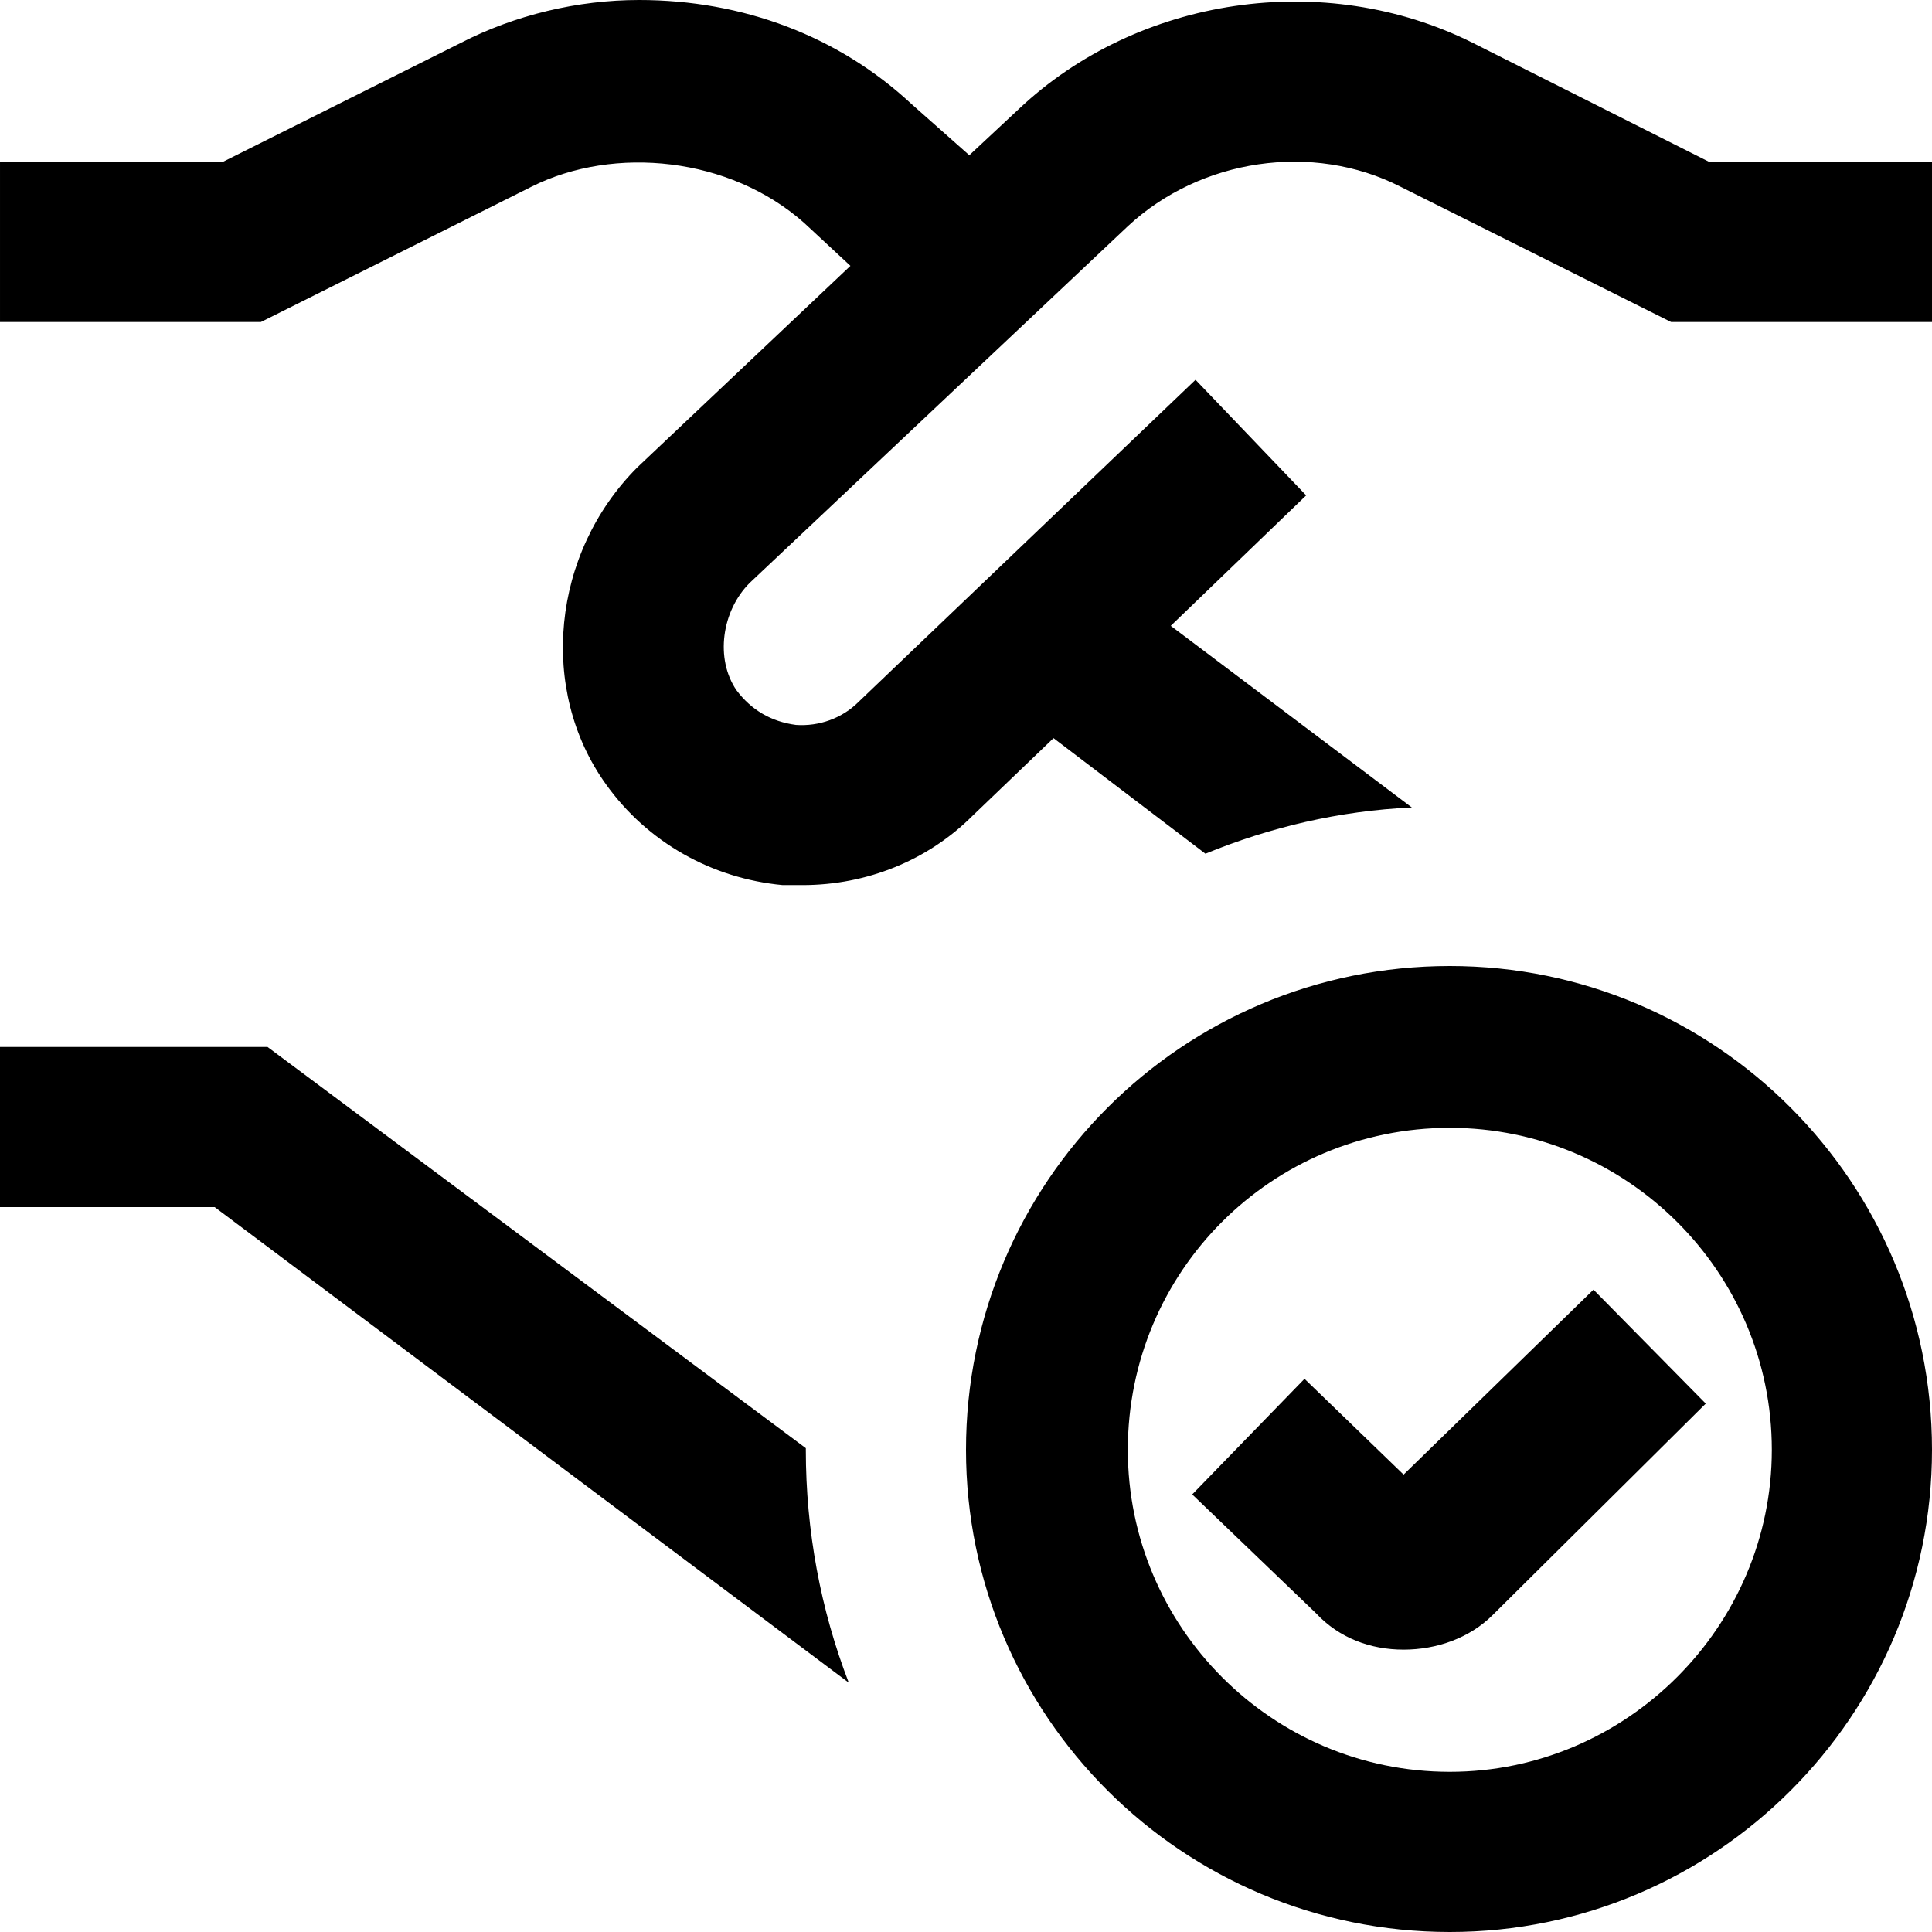
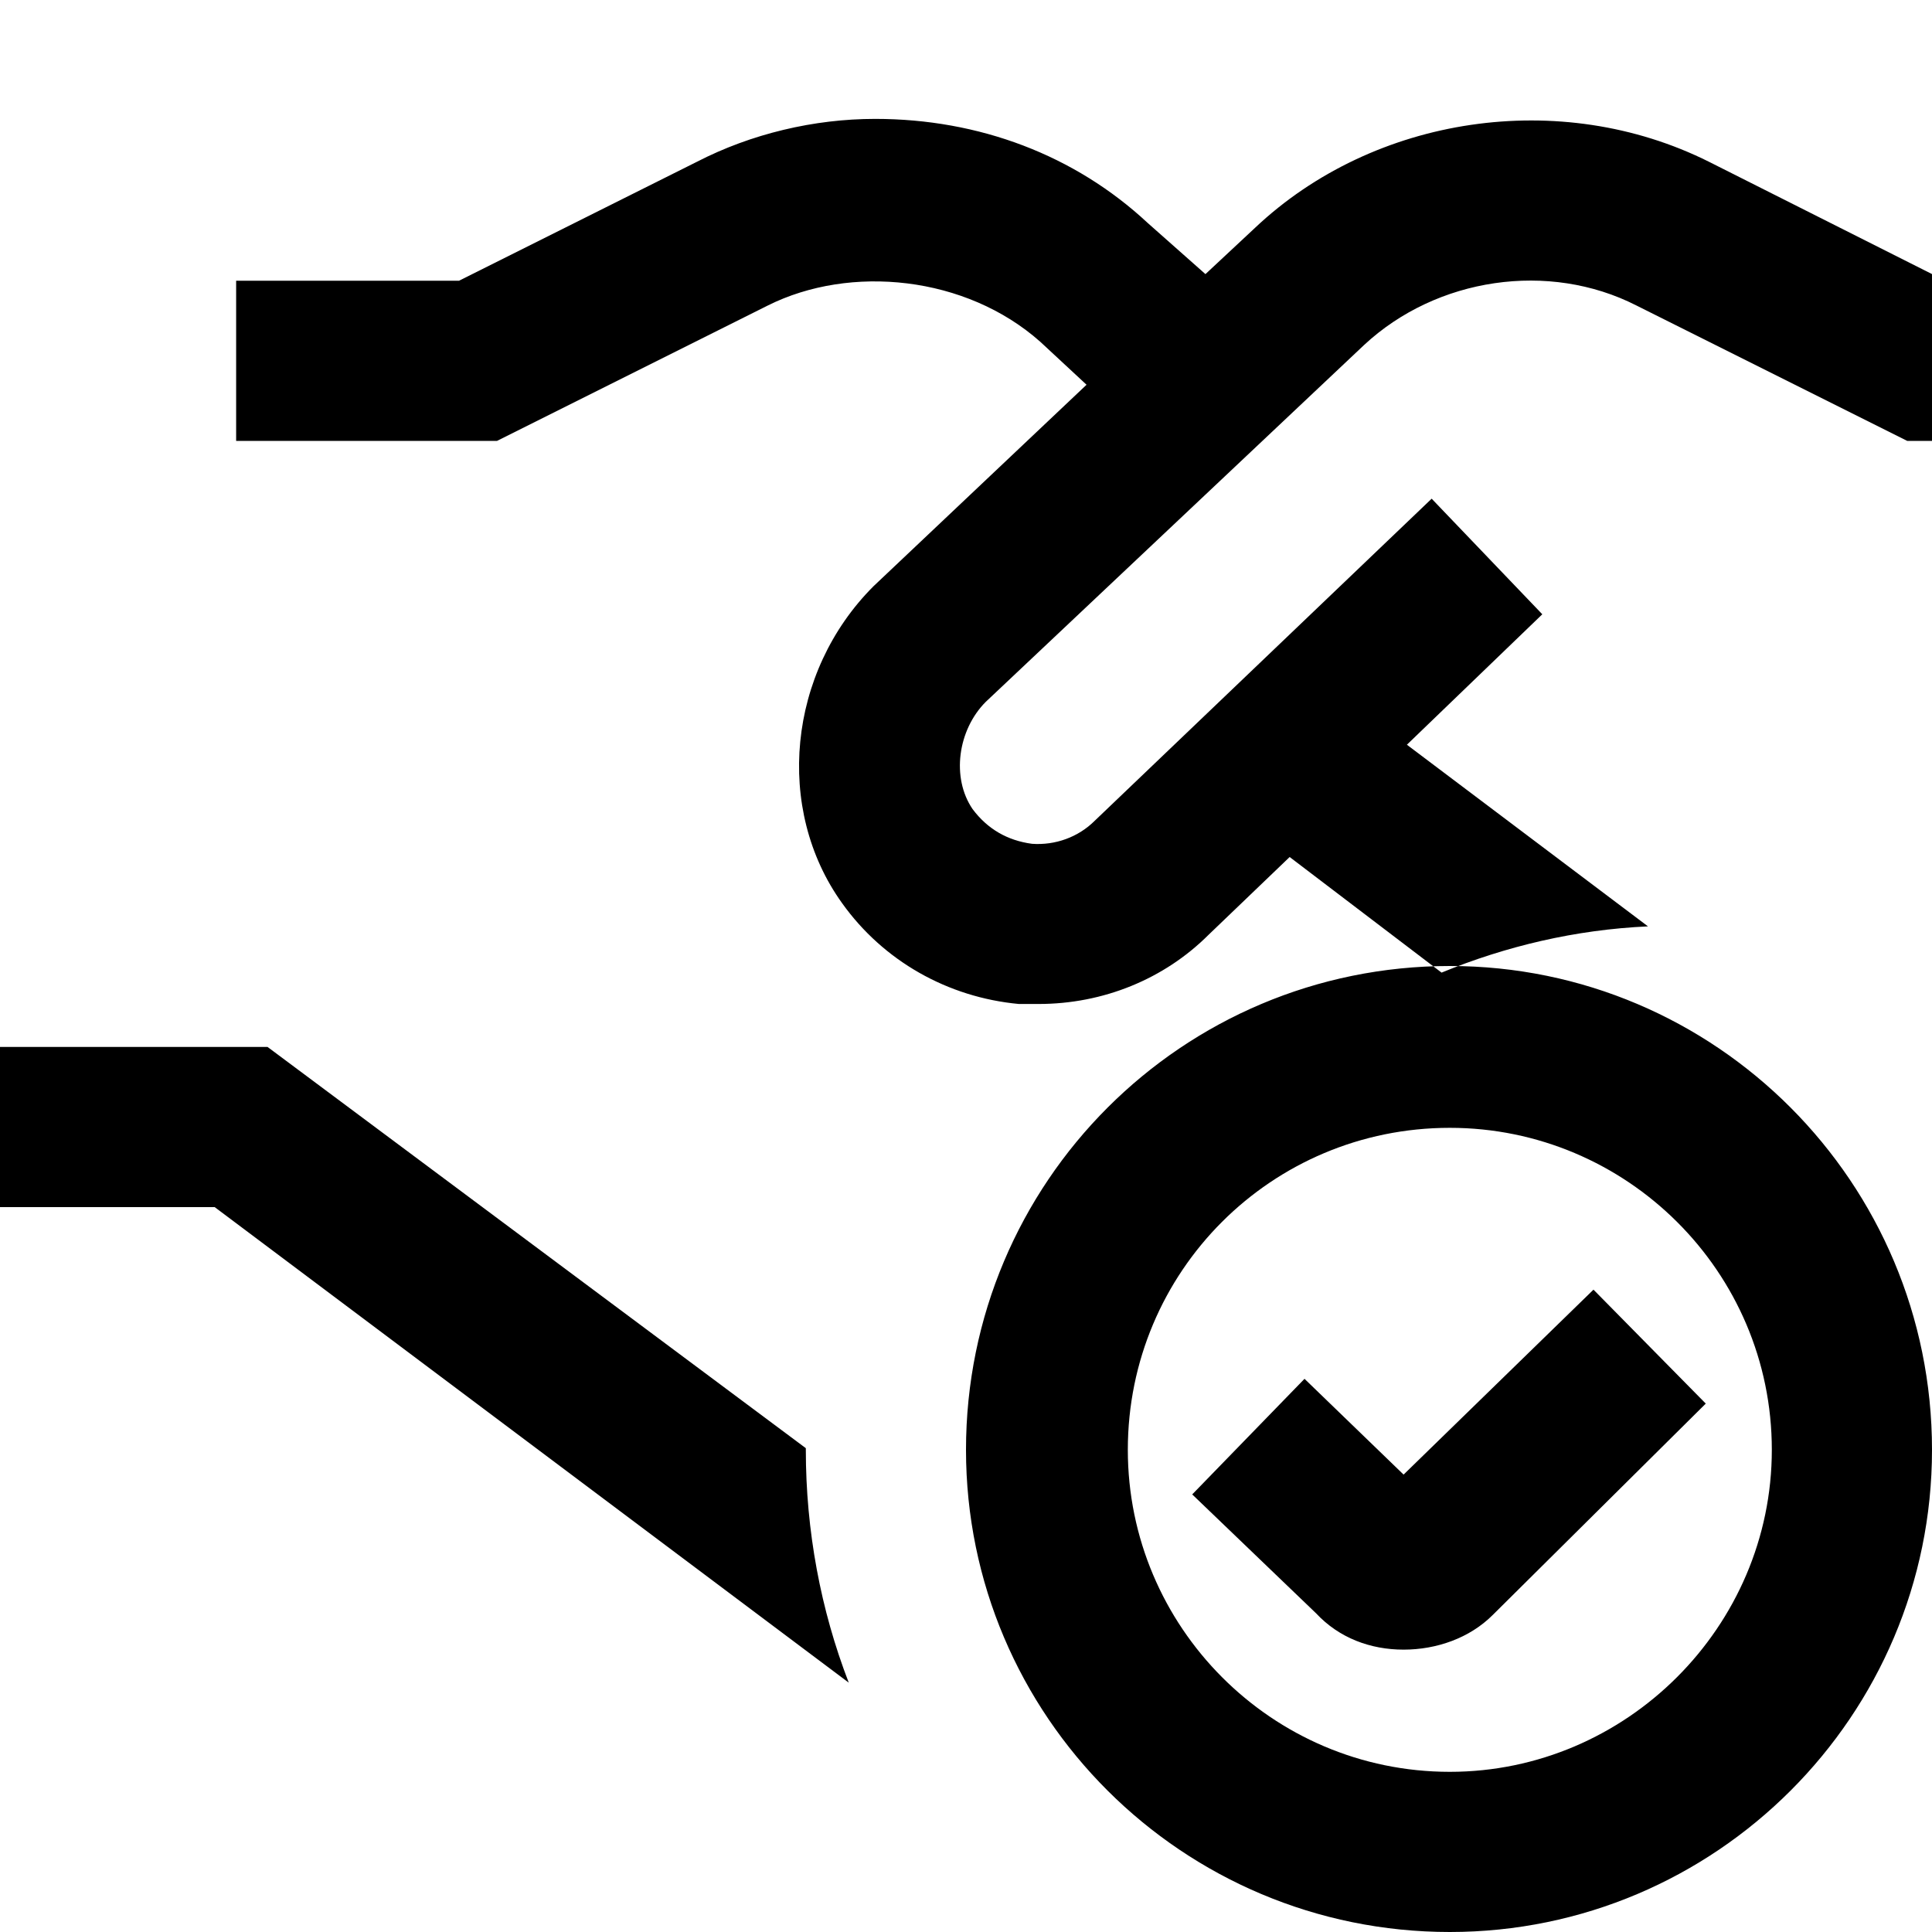
<svg xmlns="http://www.w3.org/2000/svg" version="1.2" viewBox="0 0 117 117" width="117" height="117">
  <style />
-   <path d="m48.8 87.8c0 4.9 0.9 9.7 2.6 14.1l-38.4-28.8h-13v-9.7h16.2l32.6 24.3q0 0 0 0.1zm54.7-78l-14.3-7.2c-9-4.5-20.3-2.8-27.5 4l-3 2.8-3.5-3.1c-4.4-4.1-10.2-6.3-16.5-6.3-3.7 0-7.5 0.9-10.8 2.6l-14.4 7.2h-13.5v9.7h15.8l16.4-8.2c5-2.5 12-1.8 16.5 2.2l2.8 2.6-12.9 12.2c-5.2 5.2-6 13.5-1.9 19.2 2.5 3.5 6.4 5.7 10.7 6.1q0.6 0 1.2 0c3.9 0 7.6-1.5 10.3-4.2l4.9-4.7 9.2 7c3.9-1.6 8.1-2.6 12.5-2.8l-14.6-11 8.2-7.9-6.7-7-20.4 19.5c-1 1-2.4 1.5-3.8 1.4-1.5-0.2-2.7-0.9-3.6-2.1-1.3-1.9-0.9-4.8 0.8-6.5l22.9-21.6c4.4-4.1 11.2-5.1 16.5-2.4l16.4 8.2h15.8v-9.7h-13.5zm13.5 78c0 16.1-13.1 29.2-29.2 29.2-16.2 0-29.3-13.1-29.3-29.2 0-16.2 13.1-29.3 29.3-29.3 16.1 0 29.2 13.1 29.2 29.3zm-9.7 0c0-10.8-8.8-19.5-19.5-19.5-10.8 0-19.5 8.7-19.5 19.5 0 10.7 8.7 19.5 19.5 19.5 10.7 0 19.5-8.8 19.5-19.5zm-22.3 1.5l-6-5.8-6.8 7 7.5 7.2c1.4 1.5 3.3 2.2 5.3 2.2 2 0 4-0.7 5.4-2.1l12.9-12.8-6.8-6.9z" />
+   <path d="m48.8 87.8c0 4.9 0.9 9.7 2.6 14.1l-38.4-28.8h-13v-9.7h16.2l32.6 24.3q0 0 0 0.1zm54.7-78c-9-4.5-20.3-2.8-27.5 4l-3 2.8-3.5-3.1c-4.4-4.1-10.2-6.3-16.5-6.3-3.7 0-7.5 0.9-10.8 2.6l-14.4 7.2h-13.5v9.7h15.8l16.4-8.2c5-2.5 12-1.8 16.5 2.2l2.8 2.6-12.9 12.2c-5.2 5.2-6 13.5-1.9 19.2 2.5 3.5 6.4 5.7 10.7 6.1q0.6 0 1.2 0c3.9 0 7.6-1.5 10.3-4.2l4.9-4.7 9.2 7c3.9-1.6 8.1-2.6 12.5-2.8l-14.6-11 8.2-7.9-6.7-7-20.4 19.5c-1 1-2.4 1.5-3.8 1.4-1.5-0.2-2.7-0.9-3.6-2.1-1.3-1.9-0.9-4.8 0.8-6.5l22.9-21.6c4.4-4.1 11.2-5.1 16.5-2.4l16.4 8.2h15.8v-9.7h-13.5zm13.5 78c0 16.1-13.1 29.2-29.2 29.2-16.2 0-29.3-13.1-29.3-29.2 0-16.2 13.1-29.3 29.3-29.3 16.1 0 29.2 13.1 29.2 29.3zm-9.7 0c0-10.8-8.8-19.5-19.5-19.5-10.8 0-19.5 8.7-19.5 19.5 0 10.7 8.7 19.5 19.5 19.5 10.7 0 19.5-8.8 19.5-19.5zm-22.3 1.5l-6-5.8-6.8 7 7.5 7.2c1.4 1.5 3.3 2.2 5.3 2.2 2 0 4-0.7 5.4-2.1l12.9-12.8-6.8-6.9z" />
</svg>